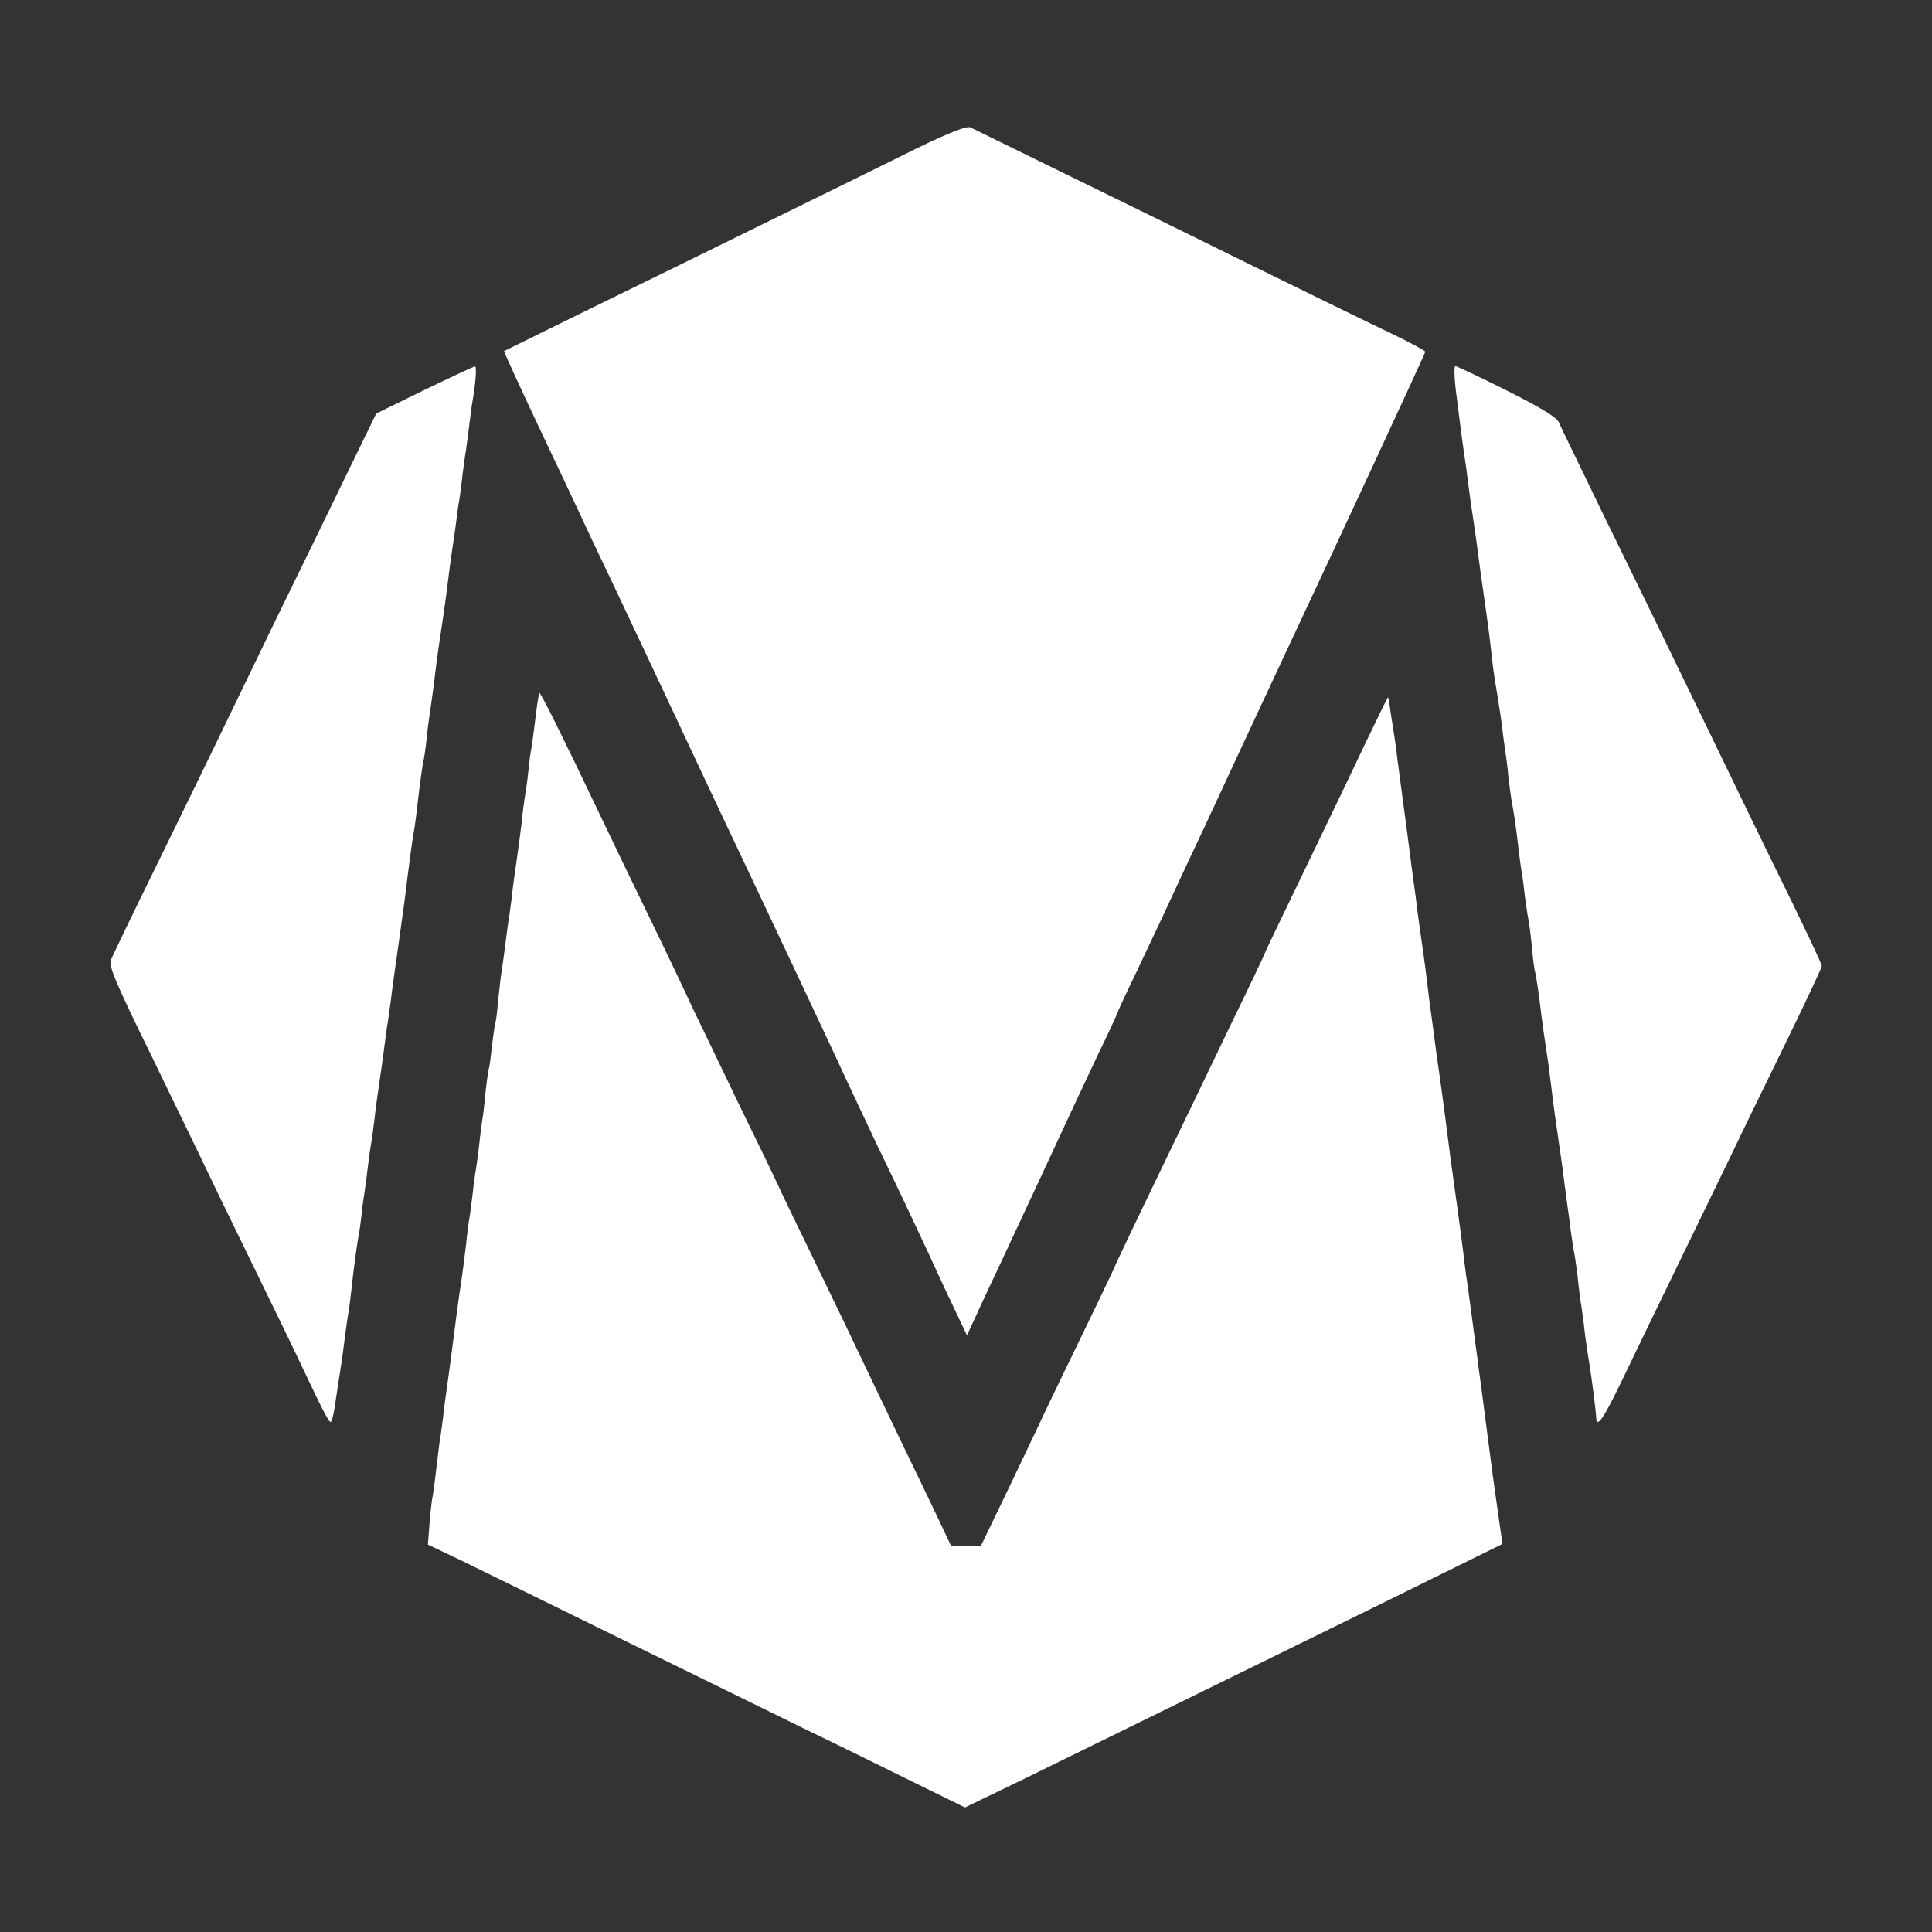
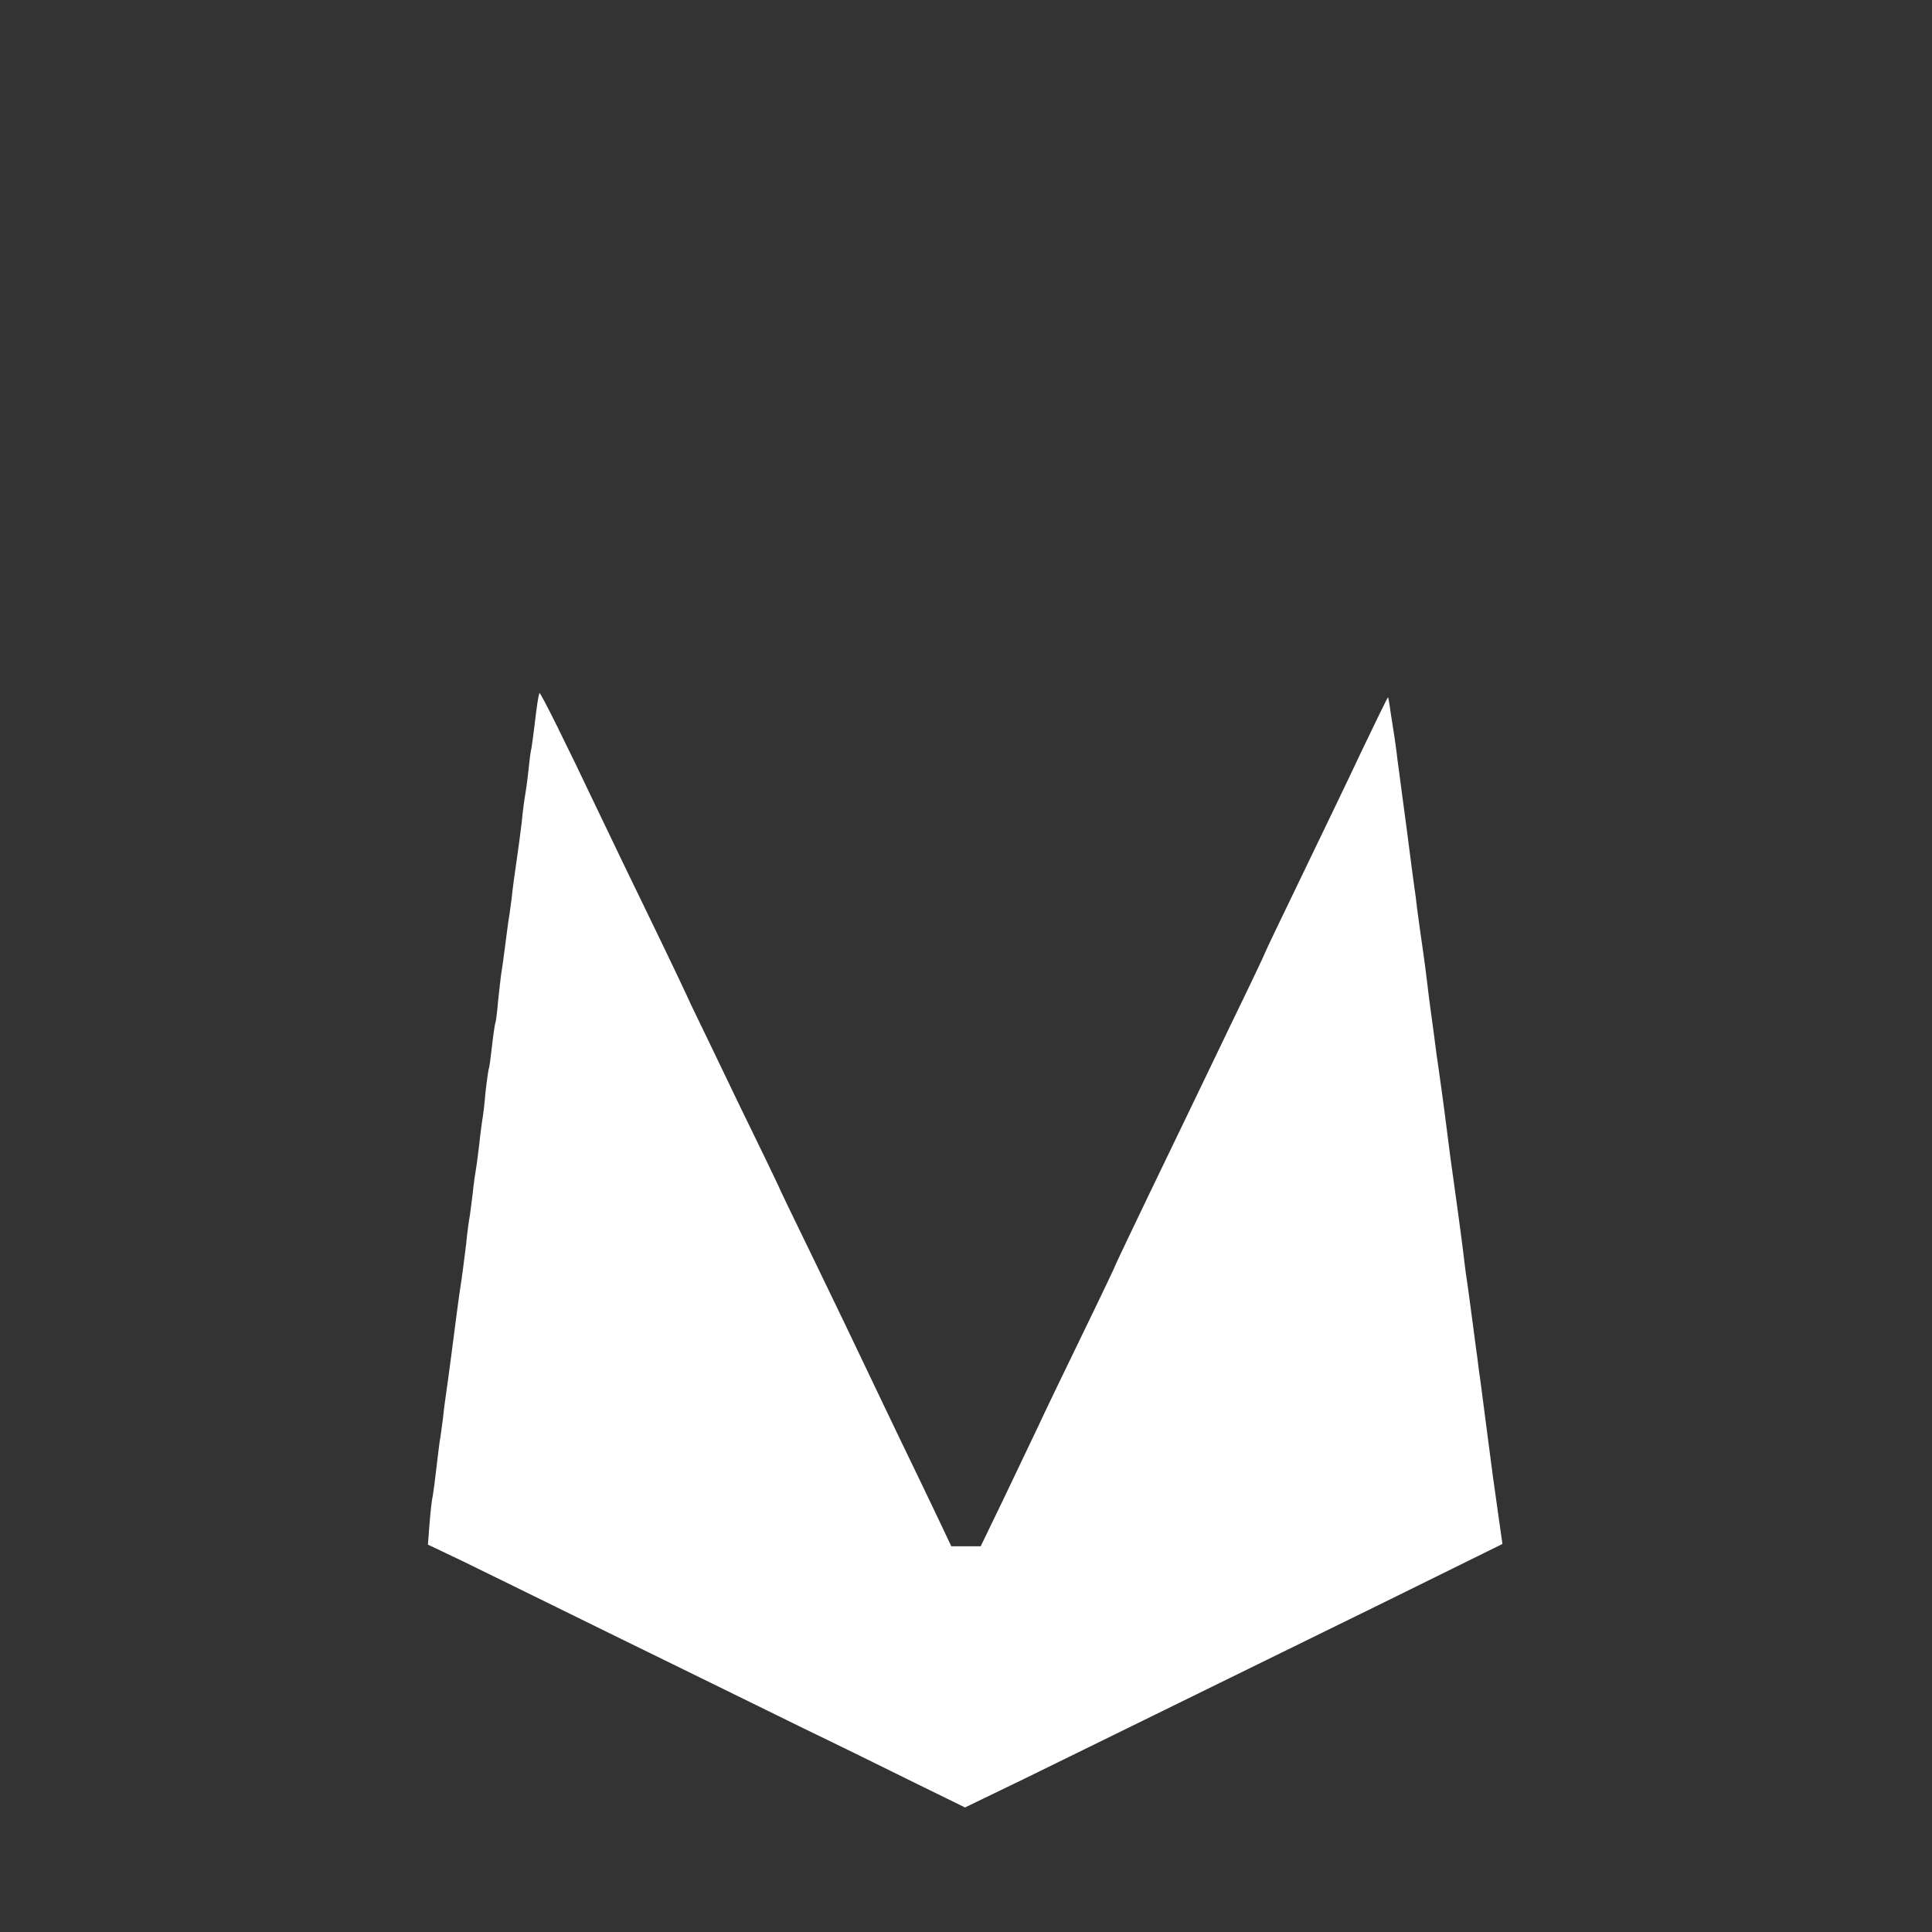
<svg xmlns="http://www.w3.org/2000/svg" width="788" height="788" viewBox="0 0 788 788" fill="none">
  <rect x="0" y="0" width="788" height="788" fill="#333333" stroke="none" />
-   <path d="M373.863 60.534C362.93 66.001 335.996 79.201 313.996 90.001C291.996 100.801 258.663 117.201 239.996 126.268C221.33 135.468 205.863 143.068 205.596 143.201C205.463 143.468 211.73 157.068 219.463 173.468C227.196 189.868 235.33 206.934 237.33 211.334C239.33 215.734 243.996 225.601 247.73 233.334C261.996 263.601 267.33 274.801 275.996 293.334C284.263 311.068 288.796 320.668 304.263 353.334C307.196 359.601 311.996 369.601 314.796 375.601C320.396 387.601 327.596 402.668 336.13 420.934C339.196 427.468 343.33 436.268 345.33 440.668C347.33 445.068 352.663 456.134 356.93 465.334C366.396 484.934 373.063 499.068 378.53 510.801C380.663 515.468 385.063 525.068 388.396 532.001L394.396 544.668L398.396 536.001C400.53 531.201 404.796 522.268 407.73 516.001C416.93 496.268 433.463 460.934 436.93 453.334C438.796 449.334 443.863 438.534 448.13 429.468C452.53 420.534 455.996 412.801 455.996 412.534C455.996 412.268 459.463 404.801 463.863 395.734C468.13 386.668 473.196 376.001 475.063 372.001C476.93 368.001 481.196 358.668 484.663 351.334C488.13 344.001 492.663 334.401 494.663 330.001C499.33 319.868 515.196 285.868 522.93 269.334C545.596 221.068 581.33 144.134 581.33 143.468C581.33 143.068 575.196 139.734 567.73 136.134C560.13 132.534 533.063 119.334 507.33 106.668C481.73 94.001 446.53 76.801 429.33 68.401C412.13 60.001 397.063 52.534 395.863 52.001C394.53 51.201 387.596 53.868 373.863 60.534ZM173.063 159.068L153.463 168.668L140.796 194.668C133.863 208.934 121.196 235.068 112.53 252.668C103.996 270.268 93.596 291.868 89.33 300.668C85.063 309.468 73.73 332.801 63.996 352.668C54.263 372.401 45.863 390.001 45.196 391.601C44.263 394.001 47.463 401.468 61.596 430.268C71.063 449.868 81.863 472.001 85.33 479.334C88.796 486.668 99.063 507.601 107.996 526.001C116.93 544.268 126.396 564.001 129.063 569.734C131.73 575.334 134.263 580.001 134.796 580.001C135.33 580.001 136.13 576.801 136.663 572.934C137.196 569.201 137.863 565.068 137.996 564.001C138.663 560.134 139.996 551.334 140.663 545.334C141.063 542.001 141.73 537.868 141.996 536.001C142.396 534.134 142.93 529.601 143.33 526.001C144.13 518.401 145.463 508.534 146.13 504.668C146.53 503.201 146.93 499.601 147.33 496.668C147.596 493.734 148.13 489.468 148.53 487.334C148.796 485.068 149.596 480.134 149.996 476.134C150.53 472.134 151.063 467.868 151.33 466.668C151.596 465.468 152.13 461.201 152.663 457.201C153.063 453.201 153.73 448.534 153.996 446.668C154.263 444.801 155.196 438.534 155.996 432.668C156.796 426.801 157.596 420.534 157.863 418.668C158.263 416.801 158.796 412.268 159.33 408.668C159.73 404.934 161.33 393.601 162.796 383.334C164.263 373.068 165.73 362.268 165.996 359.334C167.33 348.668 168.13 343.201 168.663 340.001C169.33 336.534 169.996 330.668 171.33 319.334C171.863 315.601 172.396 311.734 172.663 310.668C172.93 309.601 173.596 305.334 173.996 301.334C174.396 297.334 175.063 292.534 175.33 290.668C176.13 285.601 177.196 277.334 177.996 270.668C178.396 267.334 179.33 261.068 179.996 256.668C180.663 252.268 181.596 246.001 181.996 242.668C182.93 235.201 183.996 226.934 184.663 222.668C184.93 220.801 185.596 216.668 185.996 213.334C186.396 210.001 186.93 205.868 187.33 204.001C187.596 202.134 188.263 197.468 188.663 193.468C189.196 189.468 189.73 185.334 189.996 184.134C190.13 182.934 190.796 178.401 191.33 174.001C191.863 169.734 192.396 165.201 192.663 164.001C193.996 156.534 194.53 149.334 193.73 149.468C193.196 149.468 183.863 153.868 173.063 159.068ZM594.263 162.934C595.996 176.934 597.063 184.668 597.996 190.668C598.263 192.534 598.796 196.668 599.196 200.001C599.596 203.334 600.263 207.468 600.53 209.334C600.796 211.201 601.463 215.601 601.996 219.334C603.596 231.334 603.863 233.734 606.13 249.334C607.33 257.734 608.396 266.801 608.663 269.601C608.93 272.268 609.73 277.868 610.53 282.268C611.196 286.534 612.263 292.934 612.663 296.668C613.063 300.268 613.73 304.801 613.996 306.668C614.263 308.534 614.93 312.934 615.196 316.668C615.596 320.268 616.263 324.801 616.53 326.668C617.33 330.534 618.263 336.668 619.33 346.001C619.73 349.601 620.396 354.134 620.663 356.001C621.063 357.868 621.596 362.268 621.996 366.001C622.53 369.601 623.063 373.601 623.33 374.668C623.596 375.734 624.263 380.801 624.796 386.001C625.196 391.068 625.863 395.601 625.996 396.001C626.396 396.668 627.996 407.734 628.663 414.001C628.93 416.401 629.73 422.001 631.463 433.468C631.73 435.468 632.263 439.734 632.663 442.801C633.596 451.068 634.663 458.001 635.996 467.334C636.663 471.734 637.596 478.268 637.996 482.001C638.53 485.601 639.063 490.134 639.33 492.001C639.596 493.868 640.263 498.268 640.663 502.001C641.196 505.601 641.73 509.601 641.996 510.668C642.263 511.734 642.93 516.268 643.463 520.668C643.863 525.068 644.53 529.601 644.663 530.801C644.93 532.001 645.463 536.134 645.996 540.134C646.396 544.134 647.33 550.668 647.996 554.668C649.33 562.668 650.93 575.734 651.063 578.268C651.196 582.801 654.13 578.534 661.863 562.401C666.53 552.668 676.53 532.001 683.996 516.668C691.463 501.201 701.463 480.801 705.996 471.334C710.53 461.734 720.796 440.801 728.663 424.668C736.53 408.534 743.063 394.668 743.063 394.001C743.063 393.201 735.996 378.268 727.33 360.668C718.663 343.068 707.196 319.334 701.73 308.001C676.396 255.734 671.196 245.068 654.663 211.334C645.063 191.468 636.53 174.001 635.863 172.401C635.063 170.268 628.663 166.401 614.663 159.334C603.73 153.868 594.13 149.334 593.596 149.334C592.93 149.334 593.196 155.468 594.263 162.934Z" fill="white" />
  <path d="M219.998 282.667C219.465 284.4 218.931 288.134 218.131 294.934C217.598 299.067 217.065 303.467 216.798 304.934C216.398 306.4 215.865 310.8 215.465 314.8C215.065 318.8 214.398 323.2 214.131 324.667C213.865 326.134 213.198 330.934 212.798 335.334C212.265 339.734 211.331 346.934 210.665 351.334C209.998 355.734 209.065 362.534 208.665 366.534C208.131 370.534 207.598 374.667 207.331 375.867C207.198 377.067 206.531 381.6 205.998 386C205.465 390.267 204.798 395.067 204.531 396.534C204.265 398 203.731 403.2 203.198 407.867C202.798 412.667 202.265 416.934 201.998 417.334C201.865 417.734 201.198 421.867 200.665 426.667C200.131 431.467 199.598 435.6 199.331 436C199.198 436.4 198.531 440.8 197.998 445.734C197.598 450.667 196.931 455.867 196.665 457.067C196.531 458.267 195.865 462.667 195.465 466.8C194.931 470.934 194.398 475.467 194.131 476.8C193.865 478.267 193.198 482.667 192.798 486.8C192.265 490.934 191.731 495.467 191.465 496.8C191.198 498.267 190.531 502.934 190.131 507.334C189.198 514.8 188.665 519.467 187.331 528C186.798 531.6 186.265 536 183.998 553.334C183.198 559.6 182.265 566.134 181.998 568C181.731 569.867 181.065 574.534 180.665 578.534C180.131 582.534 179.598 586.667 179.331 587.867C179.198 589.067 178.531 593.867 177.998 598.667C177.465 603.467 176.798 608.534 176.531 610C176.131 611.467 175.598 616.534 175.198 621.334L174.531 630L188.265 636.534C195.865 640.267 224.798 654.4 252.665 668.134C280.531 681.734 314.398 698.4 327.998 705.067C341.598 711.6 361.865 721.6 373.198 727.2L393.598 737.2L417.865 725.467C443.998 712.667 487.465 691.334 564.131 653.734L612.798 629.734L611.198 618.534C609.198 604.534 608.665 600.667 605.998 580C604.798 570.8 603.598 561.334 603.198 558.934C602.931 556.667 602.398 552.4 601.998 549.734C601.065 542.8 598.665 524.134 597.865 519.334C597.598 517.067 597.065 513.2 596.798 510.667C596.131 505.067 593.331 484.667 592.665 480C592.131 476.4 591.598 472.534 589.331 454.667C588.531 448.4 587.598 441.867 587.331 440C587.065 438.134 586.531 434 585.998 430.667C585.198 424.4 584.131 416.267 583.331 410.667C583.065 408.8 582.531 404.534 582.131 401.067C581.731 397.6 581.065 392.534 580.665 389.734C579.598 382.134 578.665 375.867 577.998 370.667C577.731 368.134 577.198 363.867 576.798 361.334C576.398 358.8 575.198 349.2 573.998 340C572.798 330.8 571.598 321.867 571.331 320C571.065 318.134 570.531 313.6 569.998 310C569.598 306.267 568.931 301.867 568.665 300C568.398 298.134 567.731 294 567.198 290.667C566.798 287.334 566.265 284.534 566.131 284.4C565.998 284.267 561.198 294.134 555.331 306.4C549.598 318.667 538.265 342 530.398 358.4C522.531 374.667 515.998 388.267 515.998 388.534C515.998 388.8 509.998 401.467 502.531 416.8C495.198 432.134 486.798 449.467 483.998 455.334C459.331 506.4 454.665 516.4 454.665 516.667C454.665 516.8 448.665 529.467 441.198 544.8C433.731 560.134 425.731 576.8 423.331 582C420.931 587.067 414.665 600.134 409.465 611.067L399.998 630.667H387.998L382.131 618.267C378.931 611.6 372.131 597.334 366.931 586.667C361.865 576 355.198 562.267 352.265 556C349.331 549.734 340.265 530.934 332.131 514.134C323.998 497.467 317.331 483.6 317.331 483.334C317.331 483.2 310.131 468.267 301.331 450.267C292.665 432.134 283.998 414.267 282.131 410.4C280.398 406.534 273.331 391.6 266.398 377.334C259.465 363.067 249.598 342.667 244.531 332C230.531 302.534 220.265 281.867 219.998 282.667Z" fill="white" />
</svg>